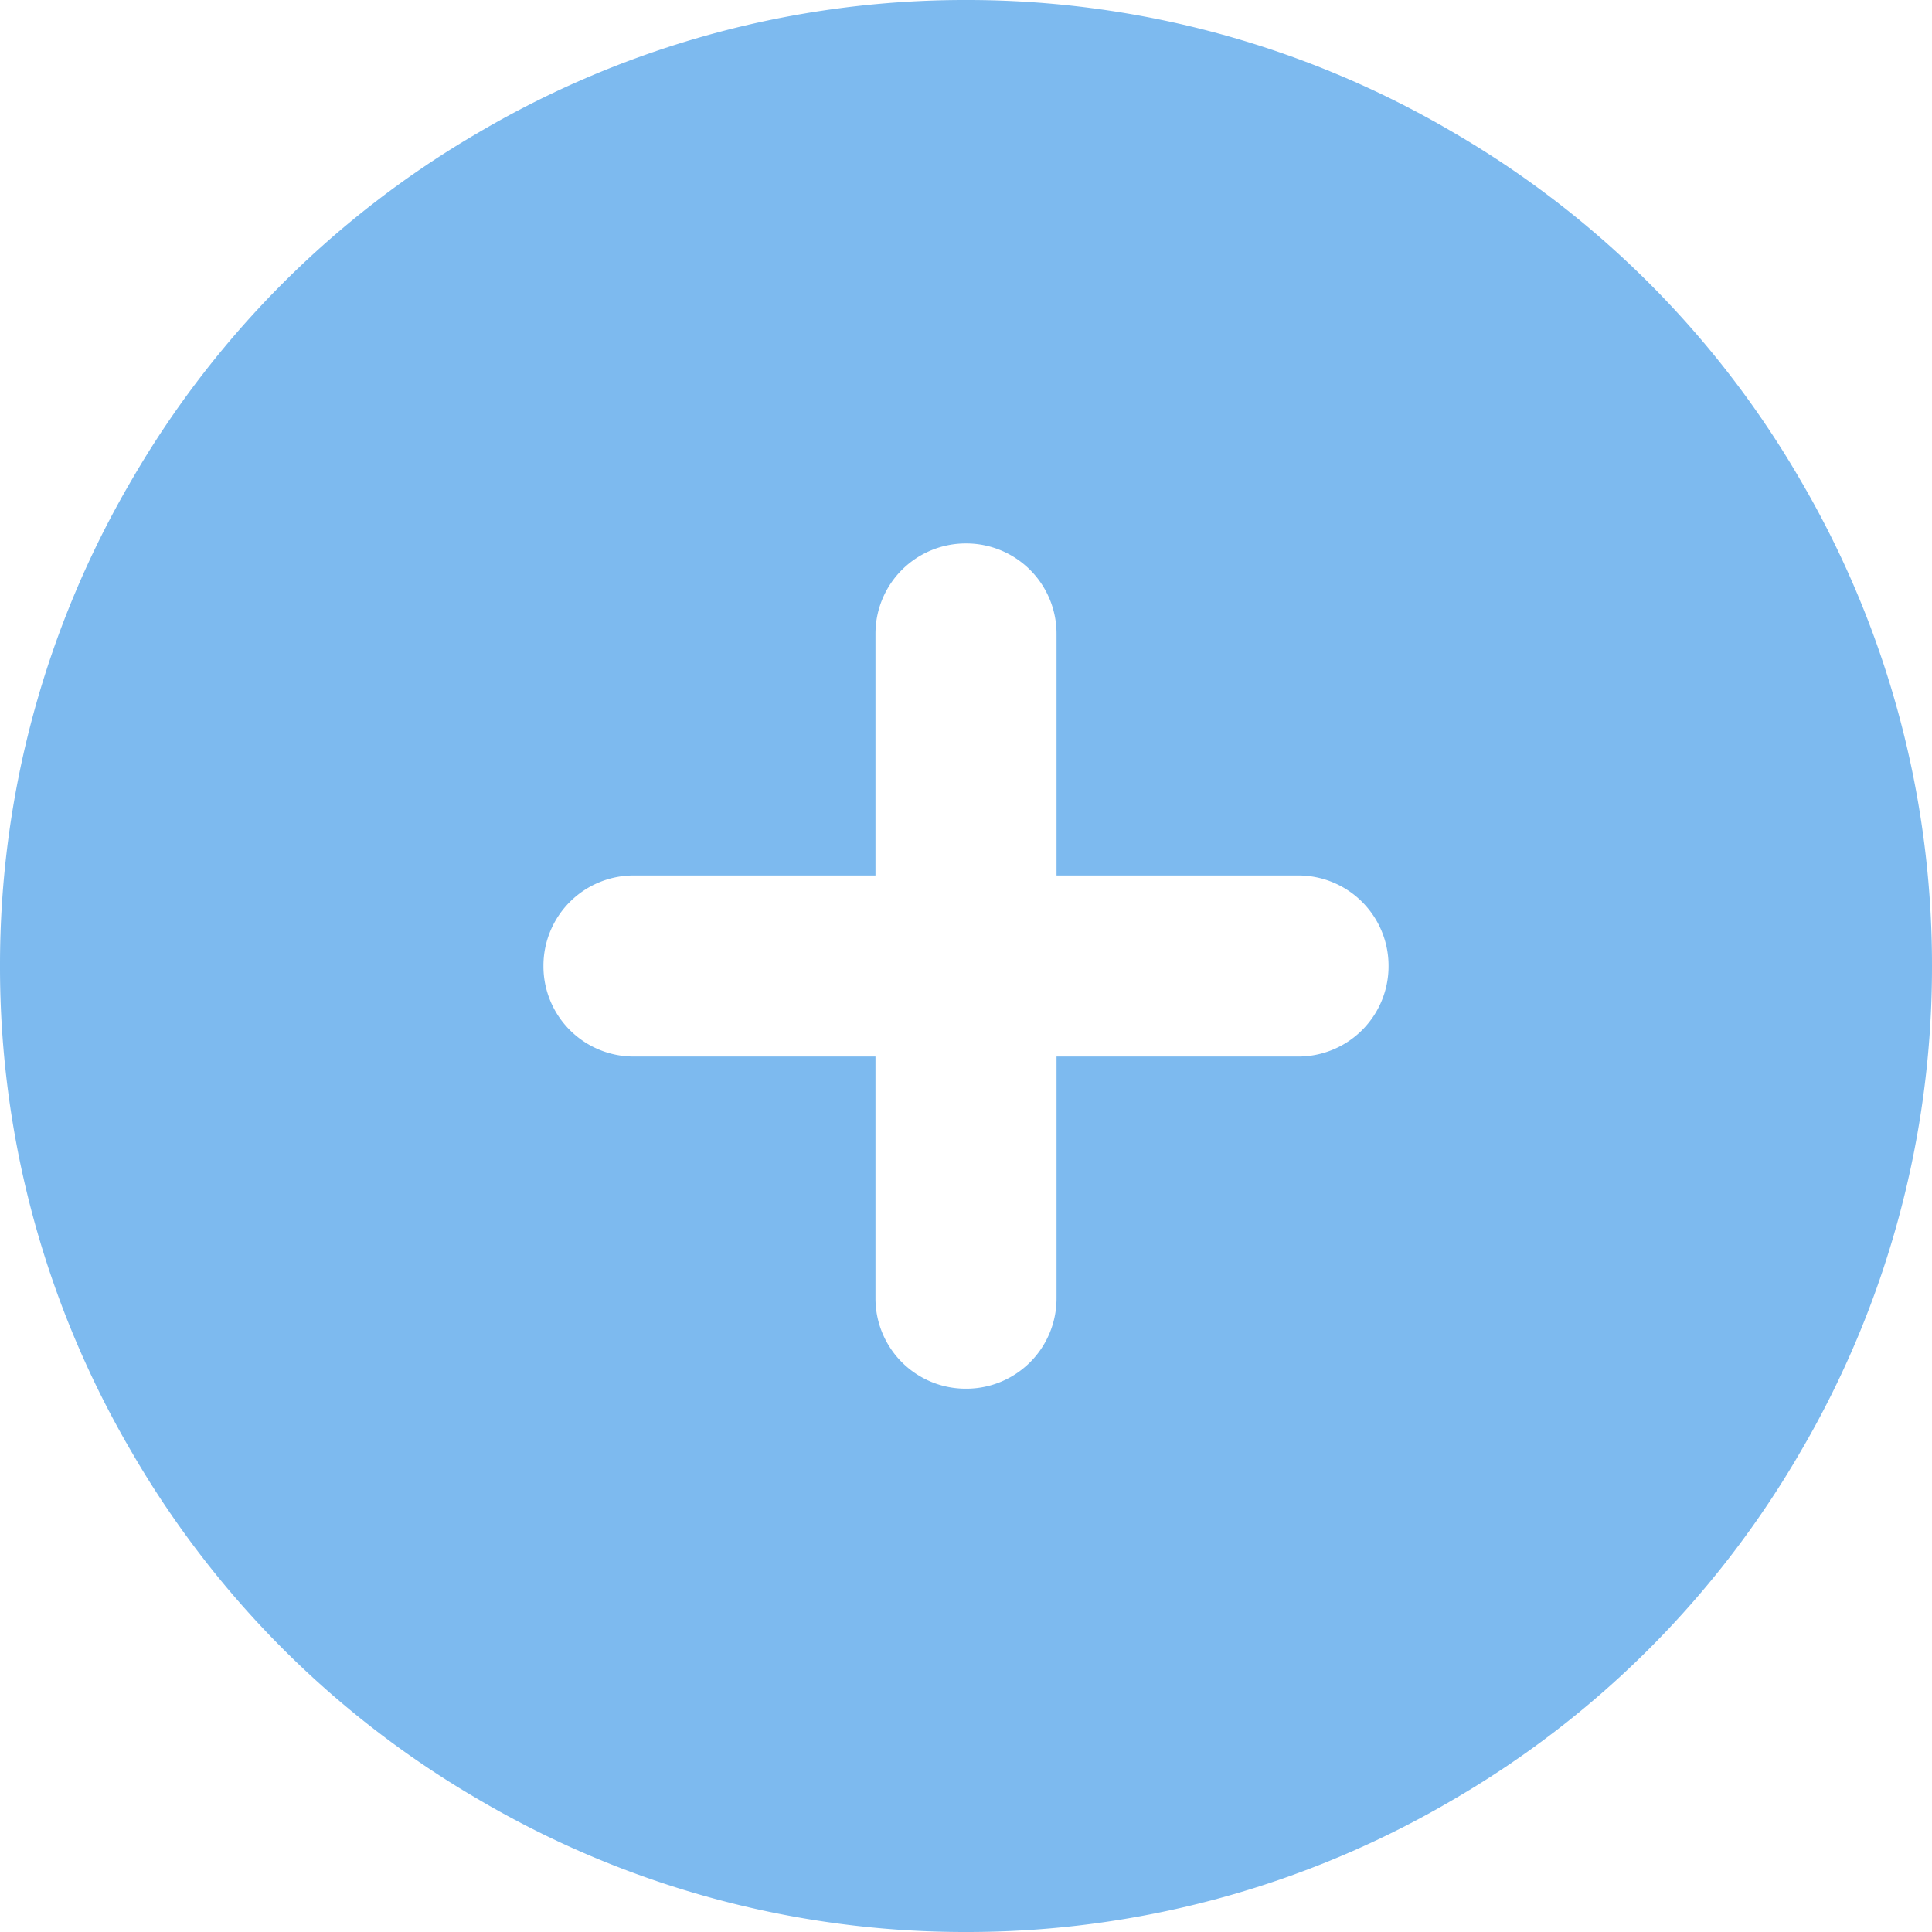
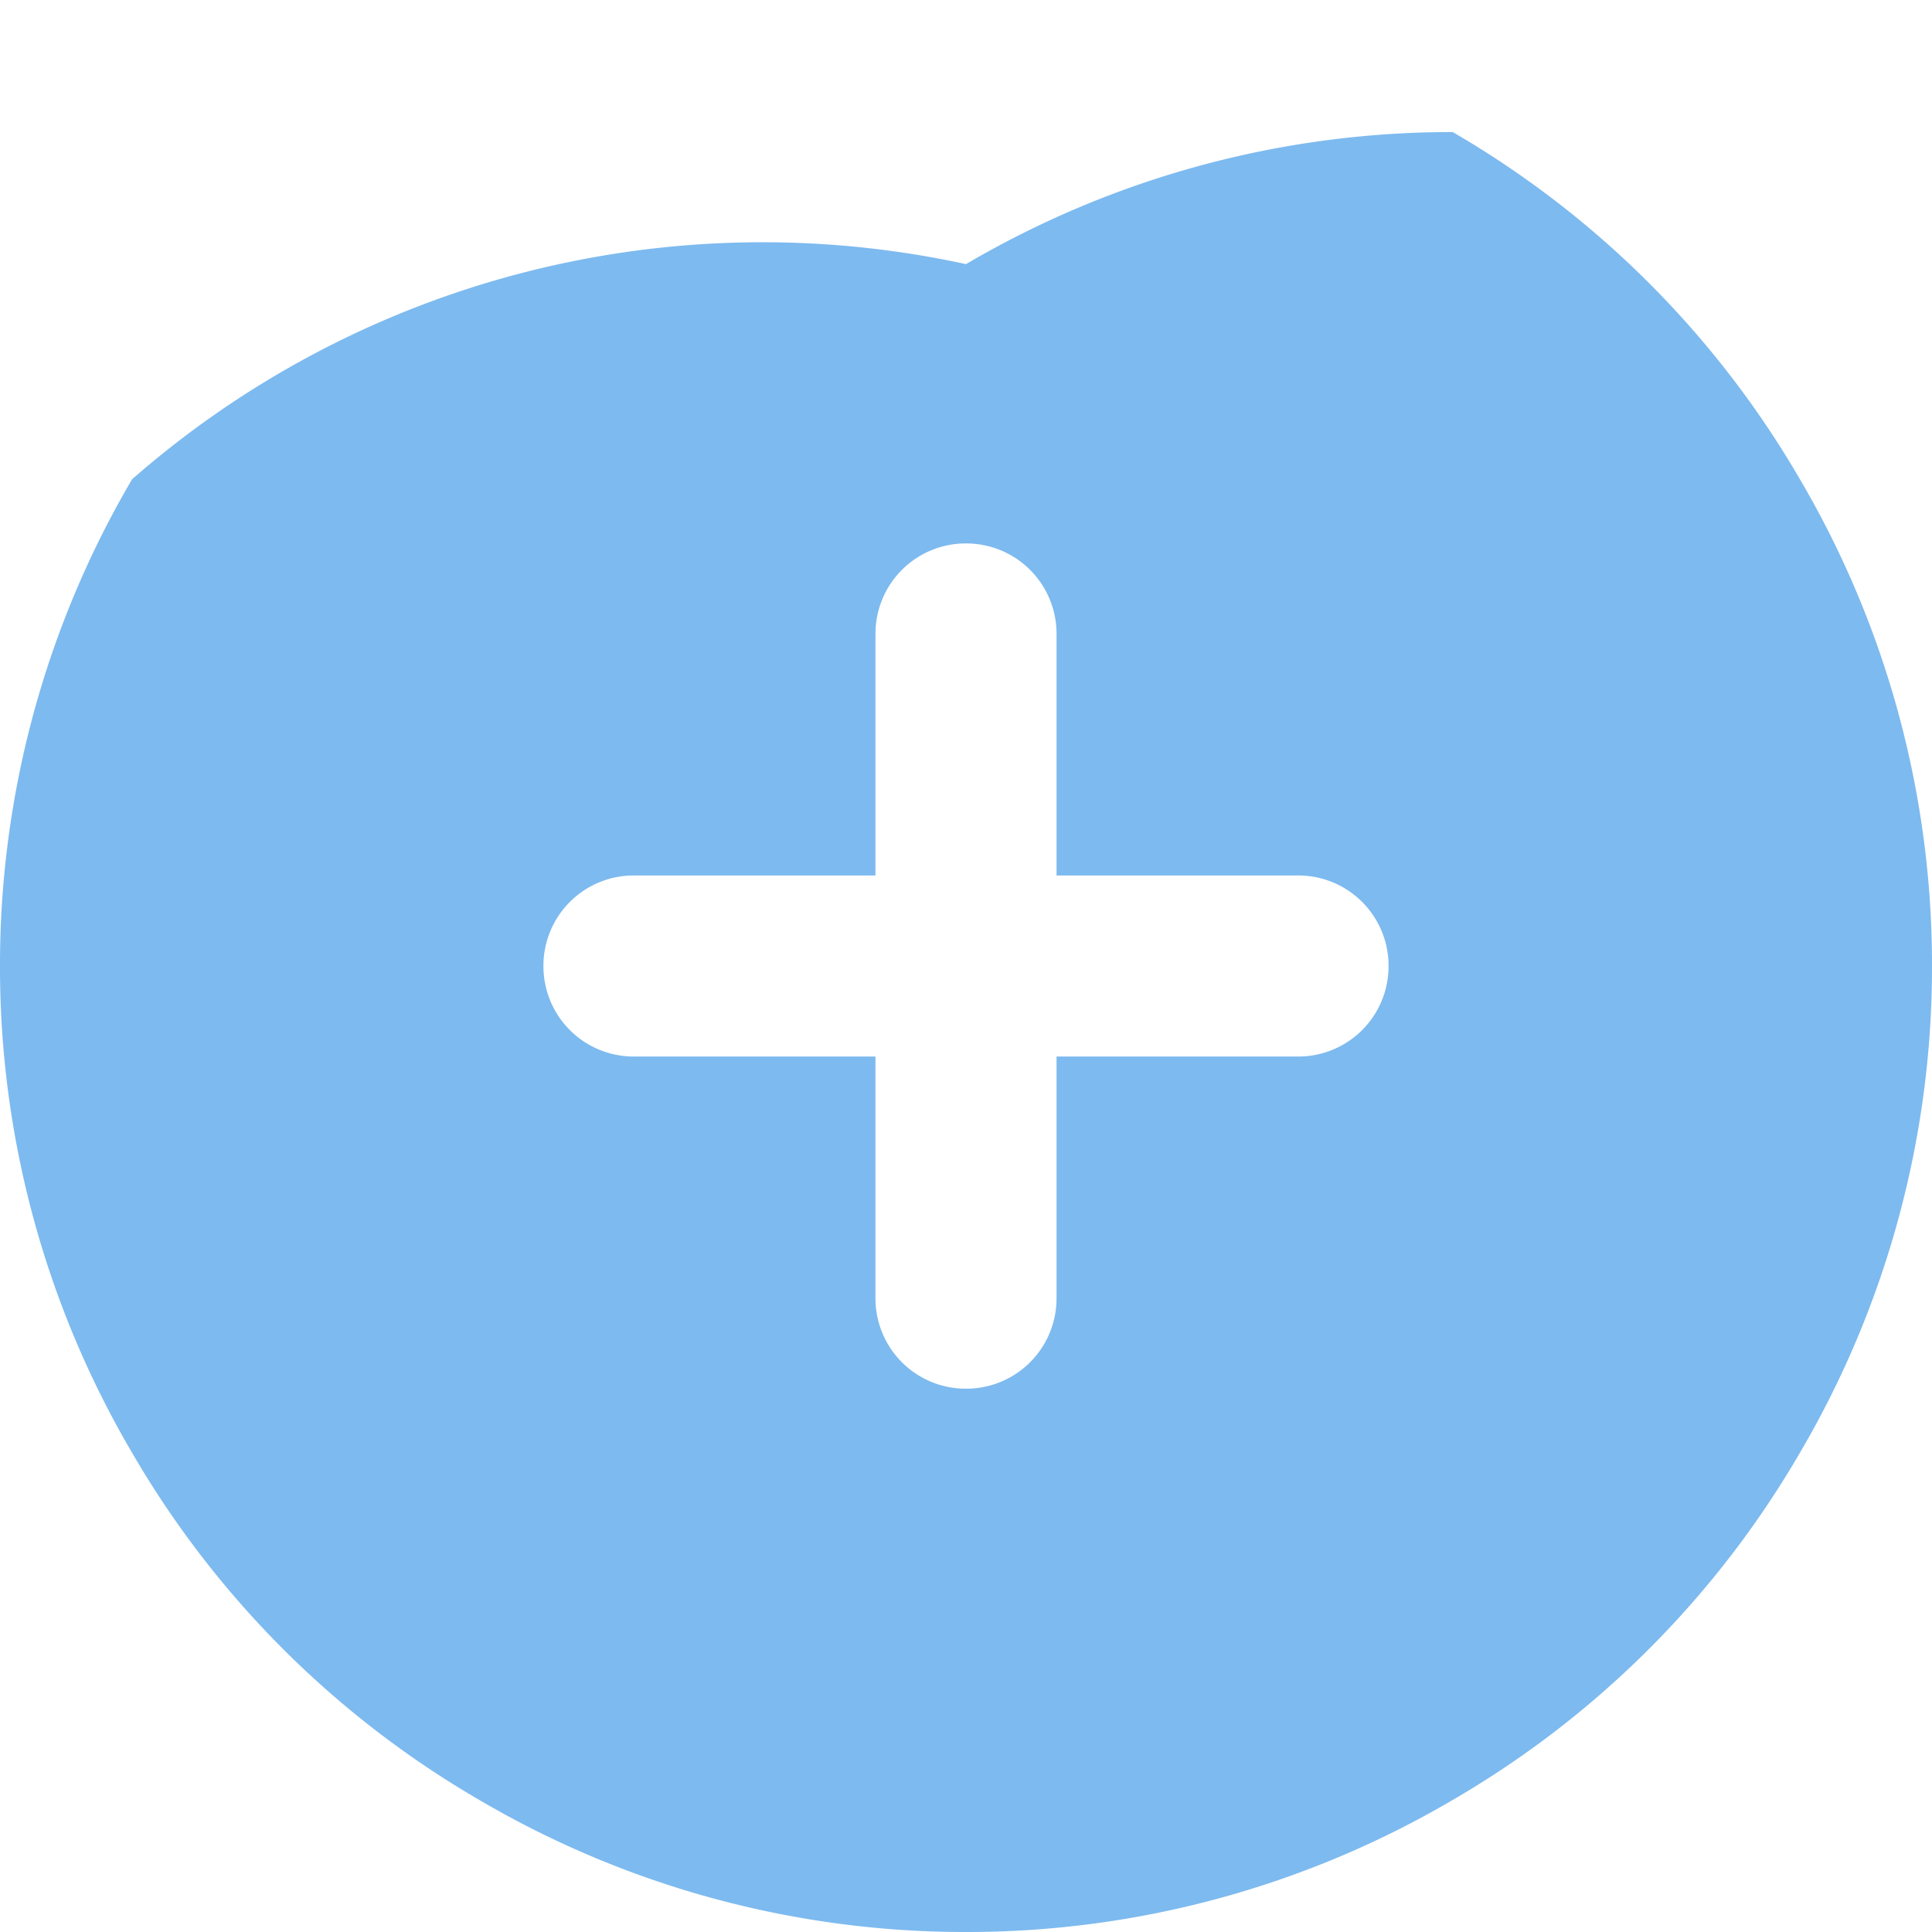
<svg xmlns="http://www.w3.org/2000/svg" width="14" height="14" viewBox="0 0 14 14">
-   <path id="recommendation_review_btn_icon" d="M7,1.75A6.947,6.947,0,0,0,10.527.793a6.935,6.935,0,0,0,2.516-2.516A6.947,6.947,0,0,0,14-5.25a6.947,6.947,0,0,0-.957-3.527,6.935,6.935,0,0,0-2.516-2.516A6.947,6.947,0,0,0,7-12.25a6.947,6.947,0,0,0-3.527.957A6.935,6.935,0,0,0,.957-8.777,6.947,6.947,0,0,0,0-5.25,6.947,6.947,0,0,0,.957-1.723,6.935,6.935,0,0,0,3.473.793,6.947,6.947,0,0,0,7,1.75ZM6.344-2.844v-1.75H4.594a.654.654,0,0,1-.656-.656.654.654,0,0,1,.656-.656h1.75v-1.75A.654.654,0,0,1,7-8.312a.654.654,0,0,1,.656.656v1.75h1.75a.654.654,0,0,1,.656.656.654.654,0,0,1-.656.656H7.656v1.75A.654.654,0,0,1,7-2.187.654.654,0,0,1,6.344-2.844Z" transform="translate(0 12.25)" fill="#7dbaef" />
+   <path id="recommendation_review_btn_icon" d="M7,1.75A6.947,6.947,0,0,0,10.527.793a6.935,6.935,0,0,0,2.516-2.516A6.947,6.947,0,0,0,14-5.25a6.947,6.947,0,0,0-.957-3.527,6.935,6.935,0,0,0-2.516-2.516a6.947,6.947,0,0,0-3.527.957A6.935,6.935,0,0,0,.957-8.777,6.947,6.947,0,0,0,0-5.25,6.947,6.947,0,0,0,.957-1.723,6.935,6.935,0,0,0,3.473.793,6.947,6.947,0,0,0,7,1.75ZM6.344-2.844v-1.75H4.594a.654.654,0,0,1-.656-.656.654.654,0,0,1,.656-.656h1.75v-1.75A.654.654,0,0,1,7-8.312a.654.654,0,0,1,.656.656v1.75h1.75a.654.654,0,0,1,.656.656.654.654,0,0,1-.656.656H7.656v1.75A.654.654,0,0,1,7-2.187.654.654,0,0,1,6.344-2.844Z" transform="translate(0 12.25)" fill="#7dbaef" />
</svg>